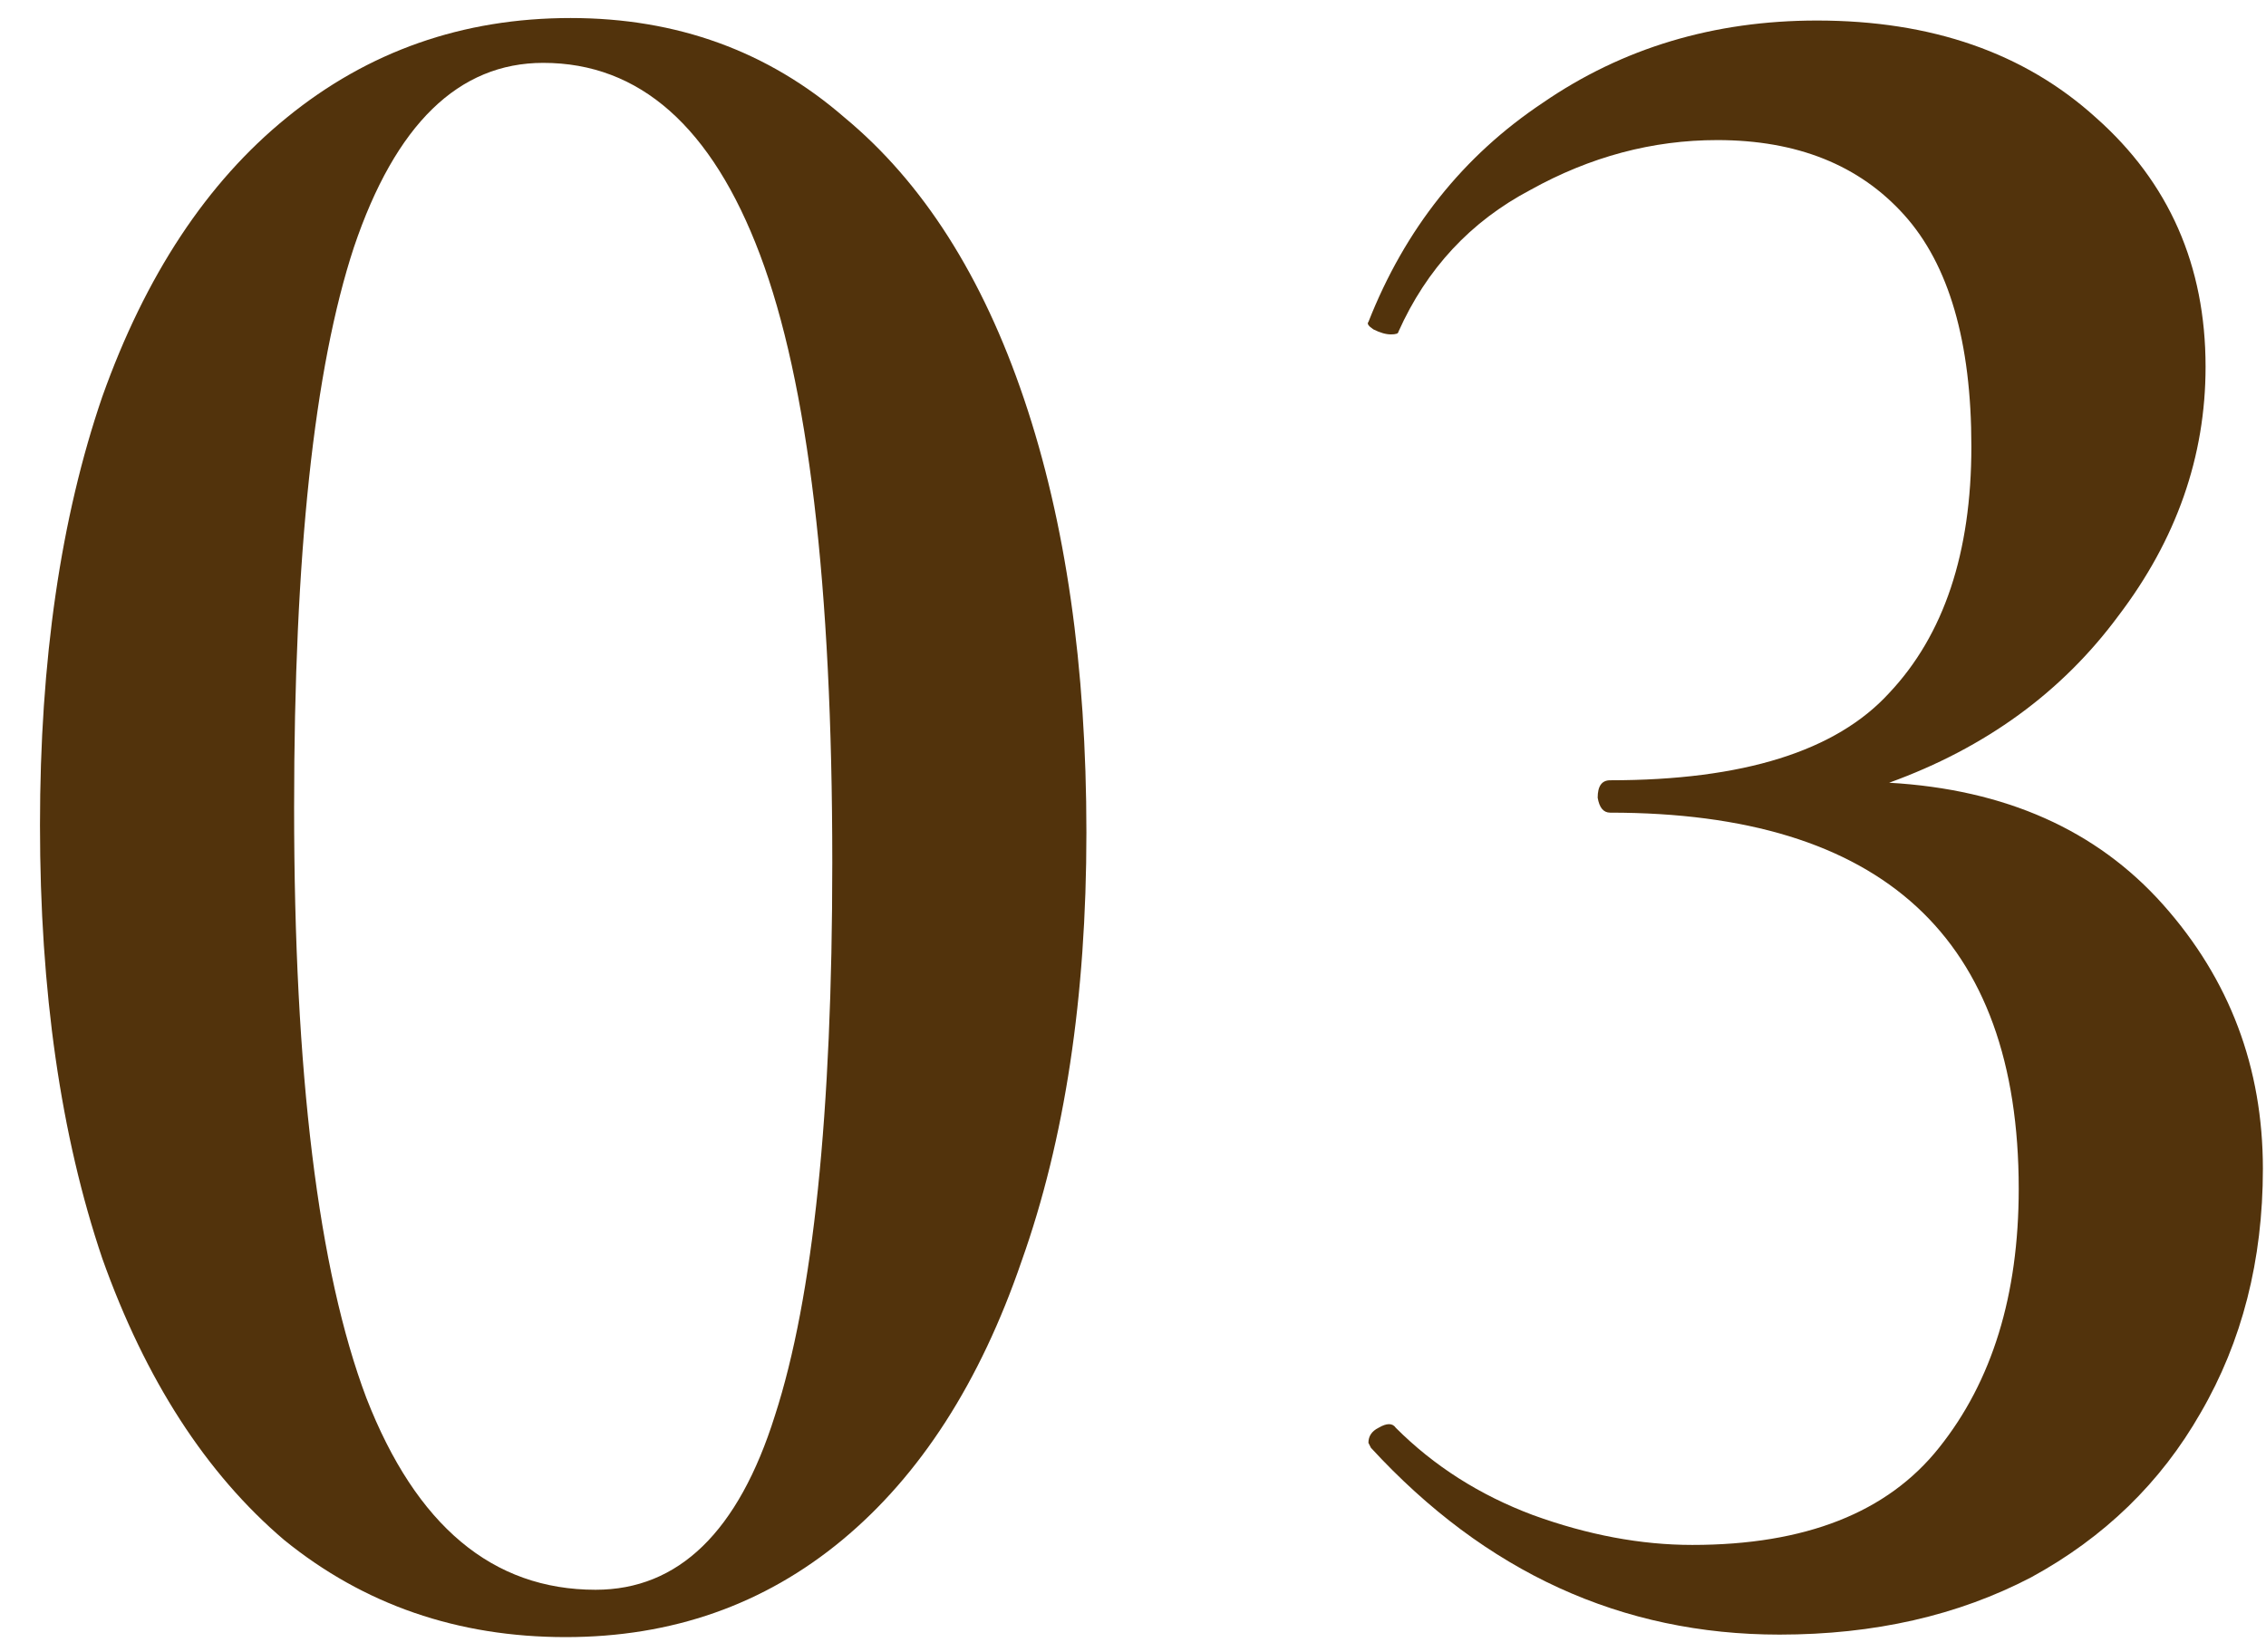
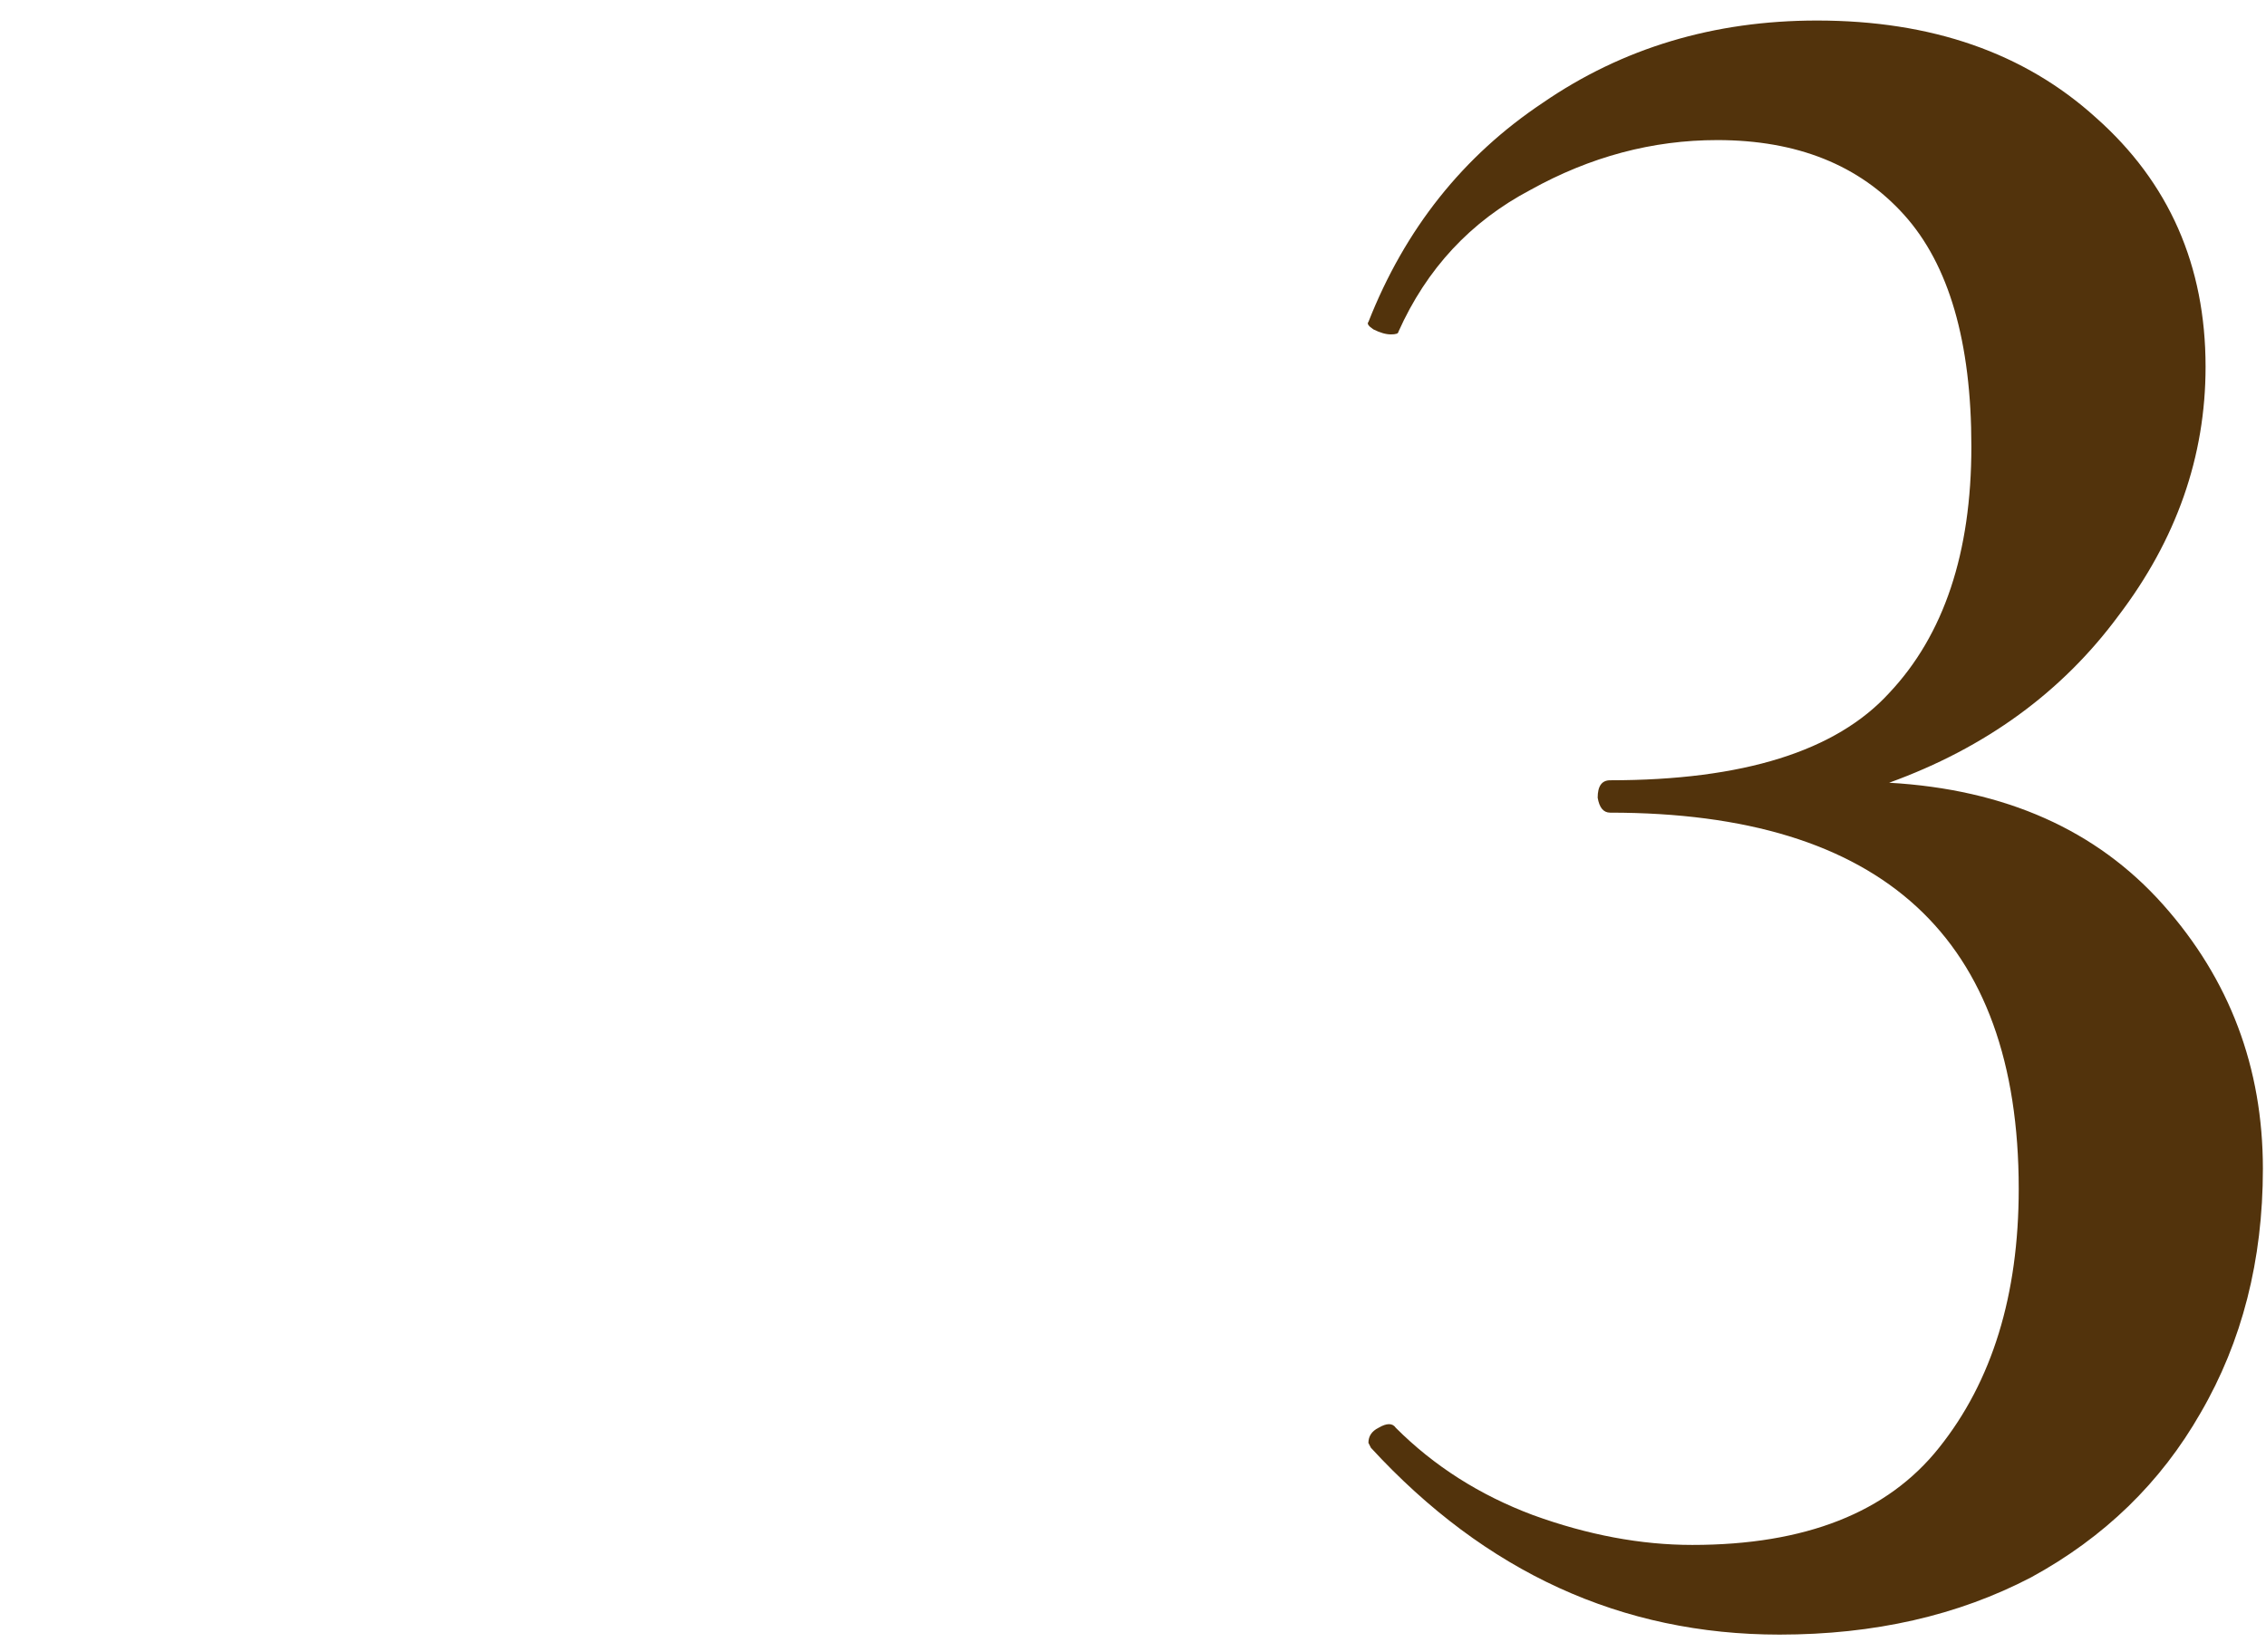
<svg xmlns="http://www.w3.org/2000/svg" width="48" height="35" viewBox="0 0 48 35" fill="none">
-   <path d="M11.983 34.686C9.696 34.686 7.708 34 6.019 32.628C4.366 31.221 3.081 29.233 2.167 26.664C1.287 24.061 0.847 21 0.847 17.482C0.847 13.998 1.287 10.973 2.167 8.404C3.081 5.836 4.383 3.865 6.072 2.493C7.796 1.086 9.801 0.382 12.088 0.382C14.34 0.382 16.275 1.086 17.893 2.493C19.547 3.865 20.814 5.853 21.693 8.457C22.573 11.06 23.013 14.121 23.013 17.64C23.013 21.123 22.555 24.149 21.641 26.717C20.761 29.285 19.494 31.256 17.841 32.628C16.187 34 14.234 34.686 11.983 34.686ZM12.616 33.683C14.375 33.683 15.642 32.452 16.416 29.989C17.225 27.491 17.63 23.586 17.63 18.273C17.63 12.398 17.119 8.105 16.099 5.396C15.079 2.687 13.548 1.332 11.508 1.332C9.713 1.332 8.376 2.634 7.497 5.238C6.652 7.806 6.23 11.764 6.23 17.112C6.23 22.741 6.74 26.911 7.761 29.62C8.816 32.329 10.435 33.683 12.616 33.683Z" fill="#52330C" />
  <path d="M40.017 16.584C42.48 16.725 44.415 17.587 45.823 19.17C47.23 20.753 47.934 22.618 47.934 24.764C47.934 26.7 47.494 28.424 46.614 29.936C45.77 31.414 44.574 32.575 43.026 33.419C41.477 34.229 39.701 34.633 37.695 34.633C34.353 34.633 31.468 33.314 29.04 30.675L28.987 30.57C28.987 30.429 29.058 30.323 29.198 30.253C29.374 30.148 29.498 30.148 29.568 30.253C30.377 31.062 31.345 31.678 32.471 32.1C33.632 32.522 34.758 32.733 35.848 32.733C38.241 32.733 39.982 32.047 41.073 30.675C42.199 29.268 42.762 27.438 42.762 25.187C42.762 19.874 39.877 17.218 34.107 17.218C33.966 17.218 33.878 17.112 33.843 16.901C33.843 16.655 33.931 16.532 34.107 16.532C36.921 16.532 38.892 15.916 40.017 14.684C41.178 13.453 41.759 11.711 41.759 9.46C41.759 7.243 41.284 5.607 40.334 4.552C39.384 3.496 38.065 2.968 36.376 2.968C35.004 2.968 33.684 3.32 32.418 4.024C31.151 4.692 30.219 5.695 29.621 7.032C29.621 7.067 29.568 7.085 29.462 7.085C29.357 7.085 29.234 7.05 29.093 6.979C28.987 6.909 28.952 6.856 28.987 6.821C29.762 4.851 30.993 3.303 32.682 2.177C34.37 1.016 36.306 0.435 38.487 0.435C40.915 0.435 42.885 1.121 44.398 2.493C45.946 3.865 46.72 5.625 46.72 7.771C46.72 9.671 46.104 11.43 44.873 13.048C43.676 14.667 42.058 15.845 40.017 16.584Z" fill="#52330C" />
</svg>